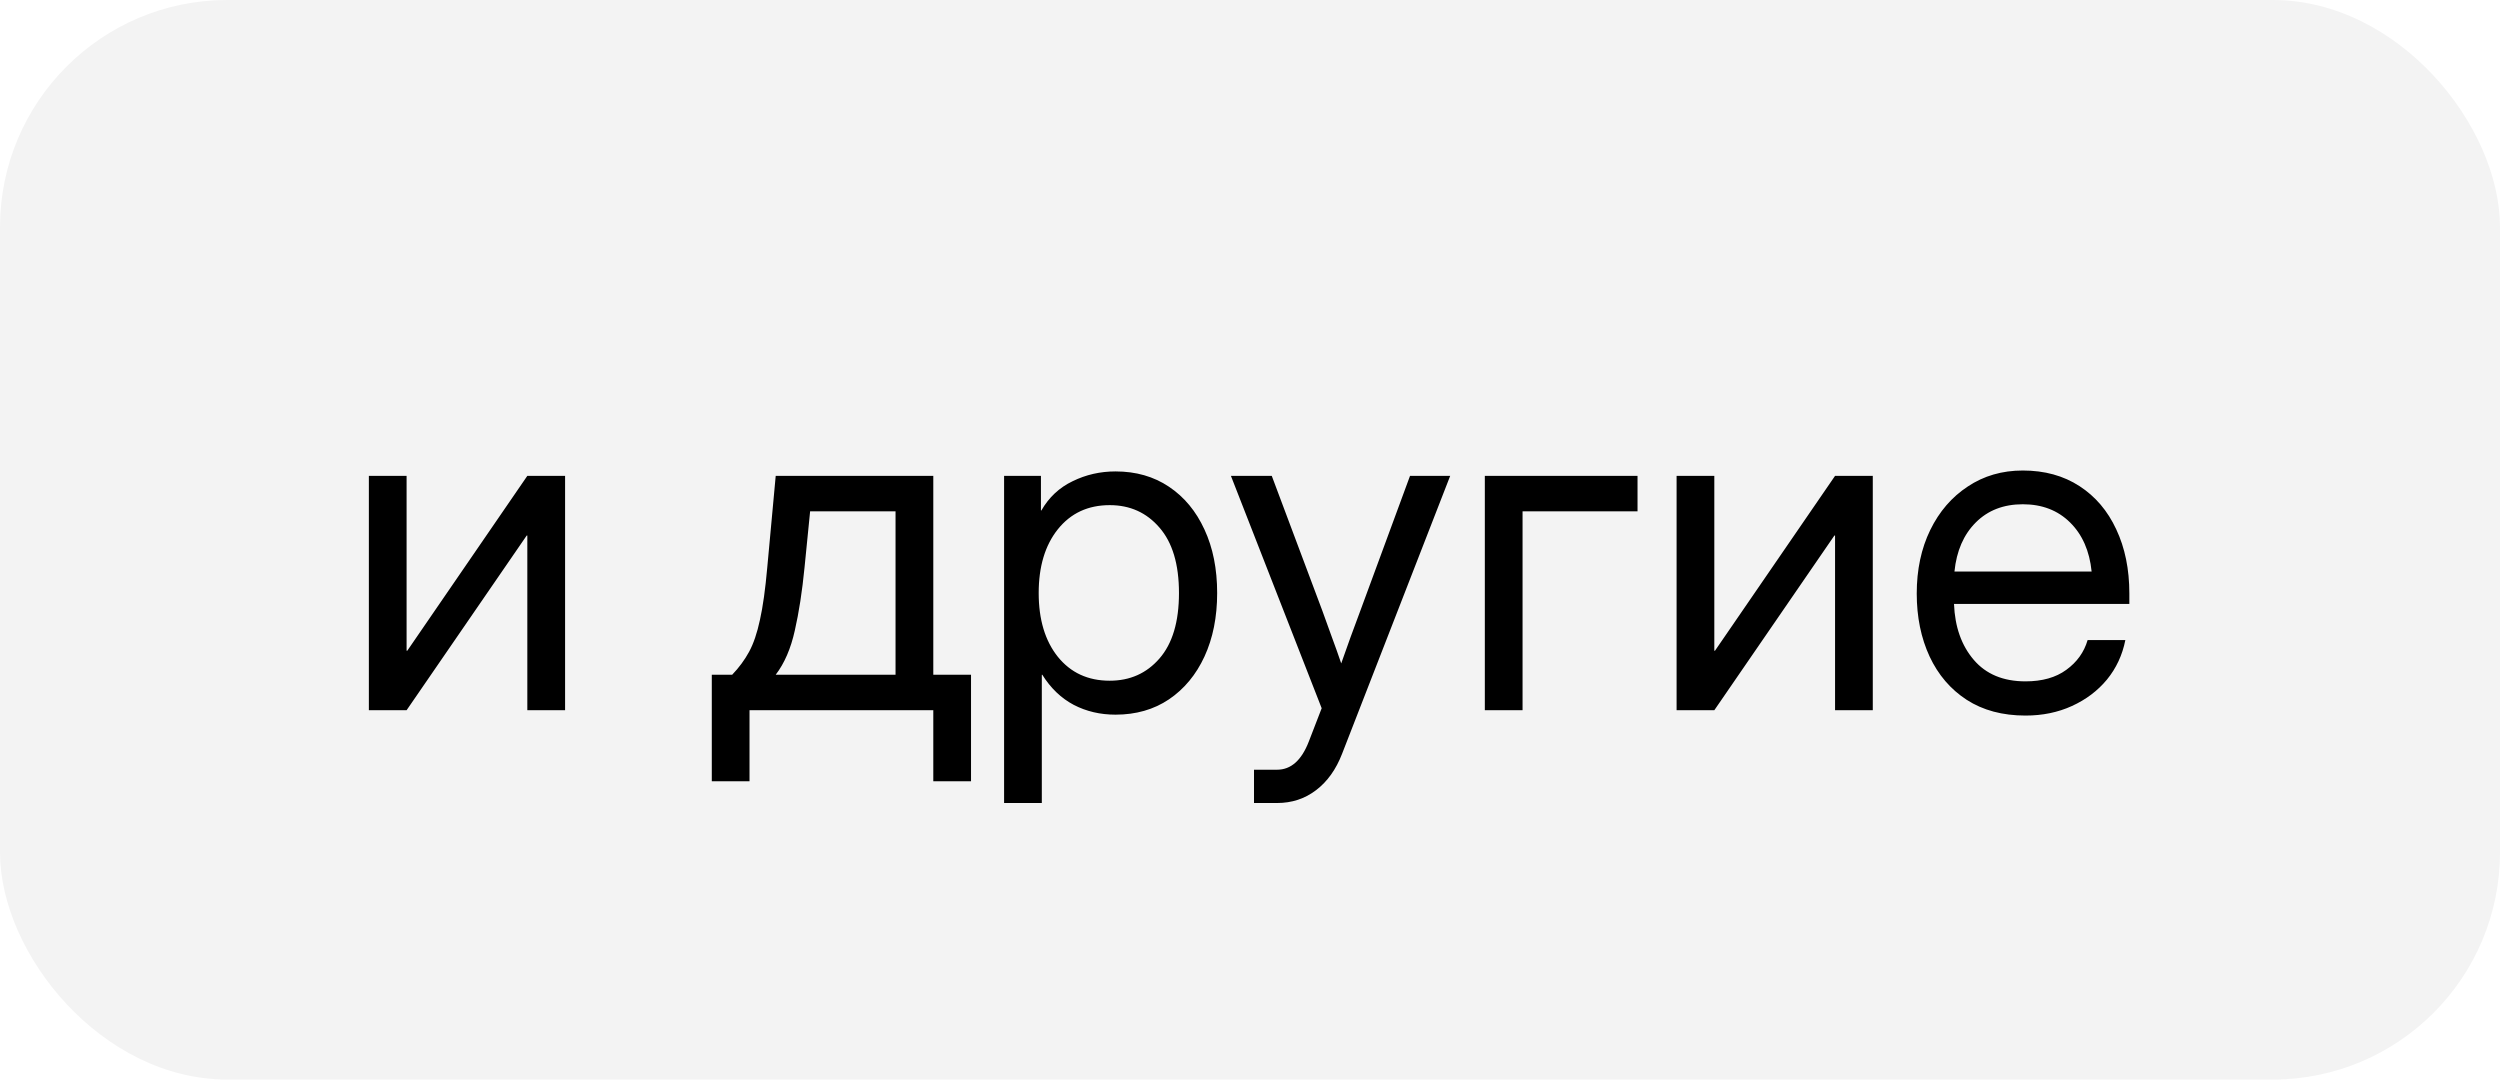
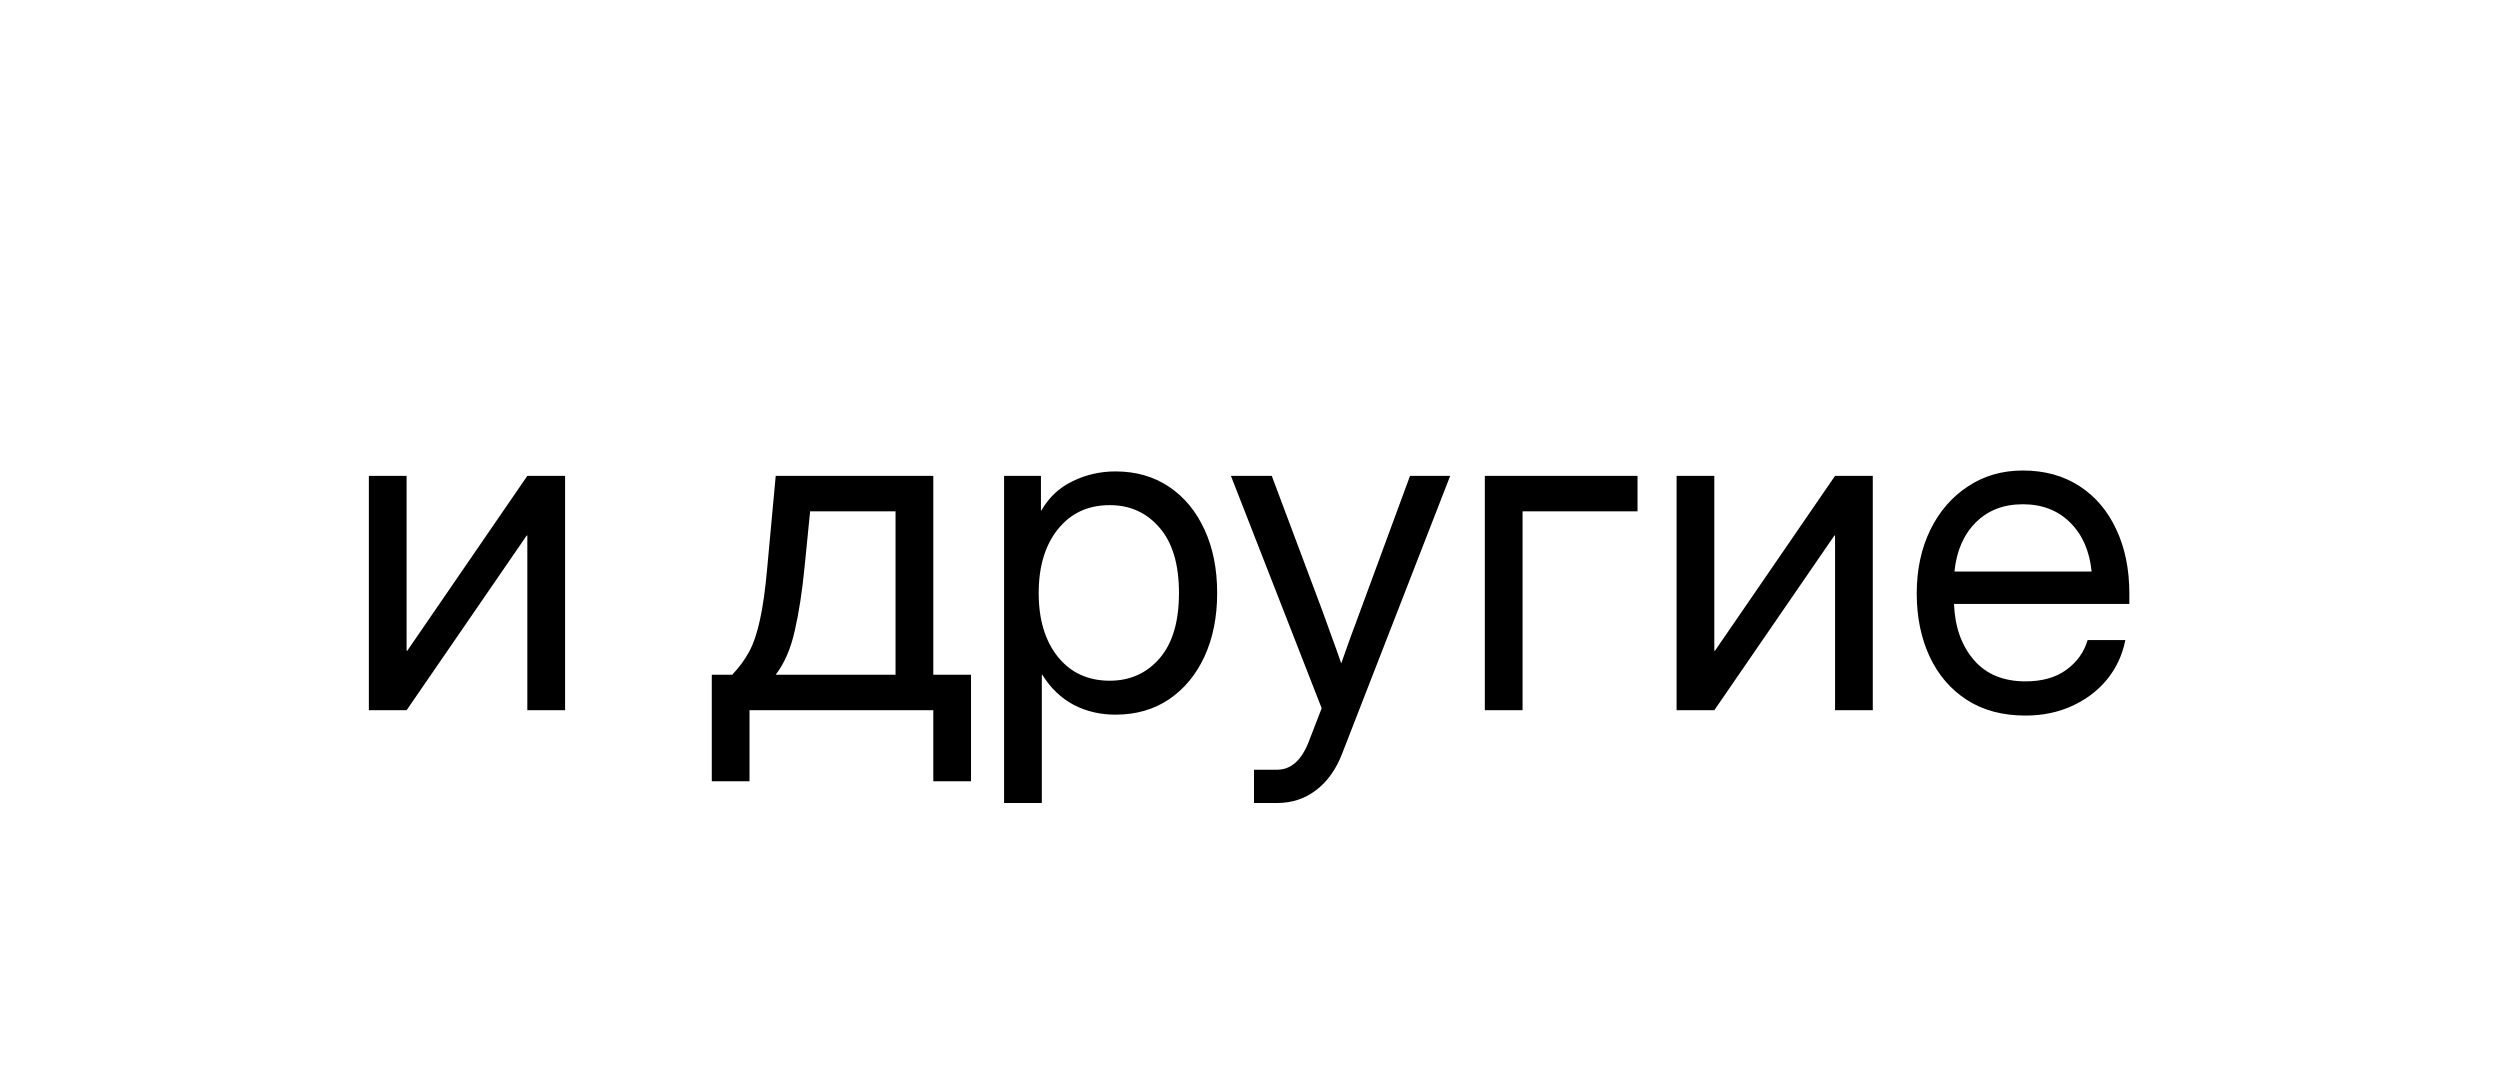
<svg xmlns="http://www.w3.org/2000/svg" width="88" height="38" viewBox="0 0 88 38" fill="none">
-   <rect width="88" height="38" rx="8" fill="black" fill-opacity="0.05" />
  <path d="M19.891 25H18.562V18.852H18.539L14.312 25H12.984V16.75H14.312V22.906H14.336L18.562 16.75H19.891V25ZM25.055 27.5V23.75H25.773C26.013 23.5 26.211 23.232 26.367 22.945C26.523 22.659 26.651 22.284 26.75 21.82C26.854 21.357 26.94 20.74 27.008 19.969L27.305 16.75H32.852V23.75H34.18V27.5H32.852V25H26.383V27.5H25.055ZM27.305 23.75H31.523V18H28.516L28.32 19.969C28.237 20.818 28.122 21.56 27.977 22.195C27.836 22.831 27.612 23.349 27.305 23.75ZM35.344 28.266V16.75H36.641V17.969H36.656C36.922 17.505 37.289 17.162 37.758 16.938C38.227 16.708 38.729 16.594 39.266 16.594C39.984 16.594 40.612 16.773 41.148 17.133C41.685 17.492 42.102 17.995 42.398 18.641C42.695 19.281 42.844 20.026 42.844 20.875C42.844 21.719 42.695 22.463 42.398 23.109C42.102 23.75 41.685 24.253 41.148 24.617C40.612 24.977 39.984 25.156 39.266 25.156C38.729 25.156 38.24 25.042 37.797 24.812C37.354 24.578 36.984 24.224 36.688 23.75H36.672V28.266H35.344ZM39.062 23.961C39.776 23.961 40.359 23.701 40.812 23.18C41.271 22.654 41.5 21.885 41.5 20.875C41.5 19.865 41.271 19.096 40.812 18.57C40.359 18.044 39.776 17.781 39.062 17.781C38.297 17.781 37.688 18.065 37.234 18.633C36.786 19.195 36.562 19.943 36.562 20.875C36.562 21.807 36.786 22.555 37.234 23.117C37.688 23.68 38.297 23.961 39.062 23.961ZM44.141 28.266V27.094H44.953C45.443 27.094 45.815 26.763 46.07 26.102L46.523 24.93L43.328 16.75H44.766L46.547 21.5C46.661 21.807 46.773 22.117 46.883 22.43C46.997 22.737 47.107 23.044 47.211 23.352C47.32 23.044 47.43 22.737 47.539 22.43C47.654 22.117 47.768 21.807 47.883 21.5L49.633 16.75H51.047L47.242 26.531C47.029 27.083 46.724 27.51 46.328 27.812C45.932 28.115 45.474 28.266 44.953 28.266H44.141ZM57.641 16.75V18H53.594V25H52.266V16.75H57.641ZM65.922 25H64.594V18.852H64.57L60.344 25H59.016V16.75H60.344V22.906H60.367L64.594 16.75H65.922V25ZM71.297 25.188C70.49 25.188 69.799 25.003 69.227 24.633C68.659 24.263 68.224 23.755 67.922 23.109C67.62 22.458 67.469 21.719 67.469 20.891C67.469 20.052 67.628 19.307 67.945 18.656C68.263 18.005 68.703 17.495 69.266 17.125C69.828 16.75 70.474 16.562 71.203 16.562C71.969 16.562 72.633 16.745 73.195 17.109C73.758 17.474 74.19 17.982 74.492 18.633C74.799 19.284 74.953 20.037 74.953 20.891V21.258H68.781C68.812 22.065 69.044 22.721 69.477 23.227C69.909 23.732 70.516 23.984 71.297 23.984C71.885 23.984 72.365 23.849 72.734 23.578C73.109 23.307 73.359 22.958 73.484 22.531H74.812C74.708 23.057 74.492 23.521 74.164 23.922C73.836 24.318 73.424 24.628 72.93 24.852C72.44 25.076 71.896 25.188 71.297 25.188ZM68.797 20.117H73.625C73.552 19.393 73.299 18.818 72.867 18.391C72.435 17.963 71.88 17.75 71.203 17.75C70.526 17.75 69.974 17.963 69.547 18.391C69.12 18.818 68.87 19.393 68.797 20.117Z" fill="black" />
</svg>